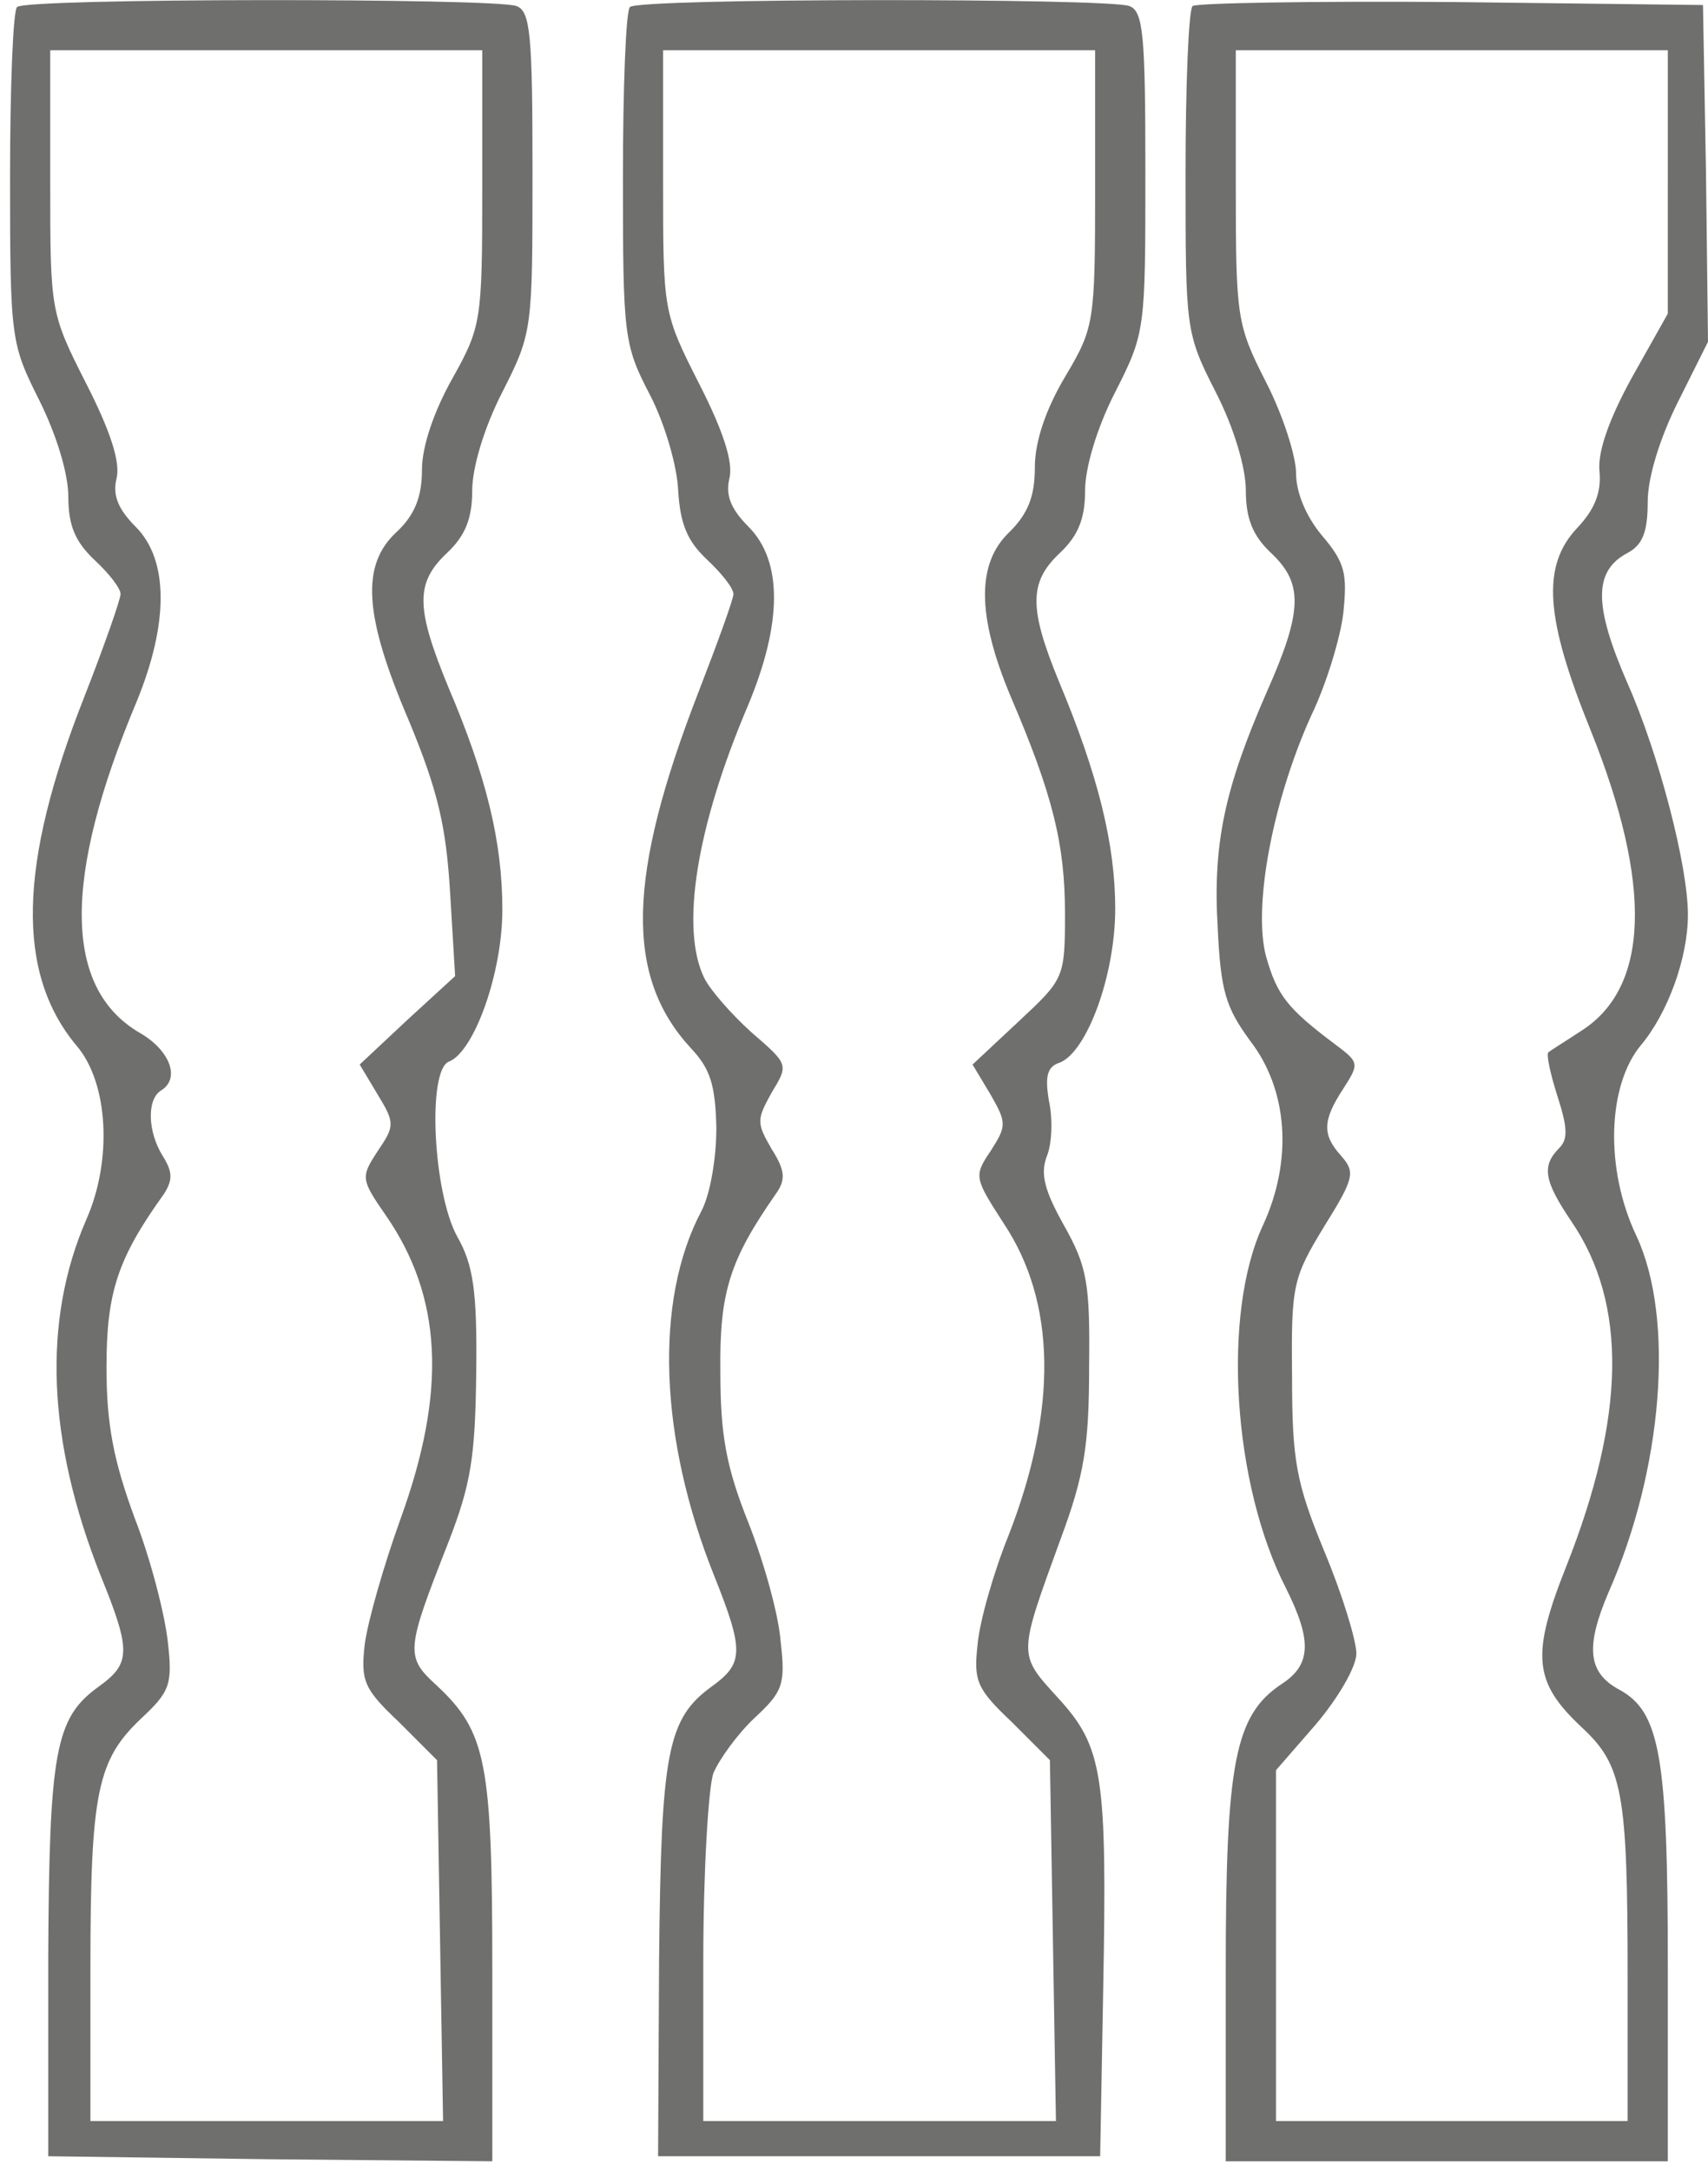
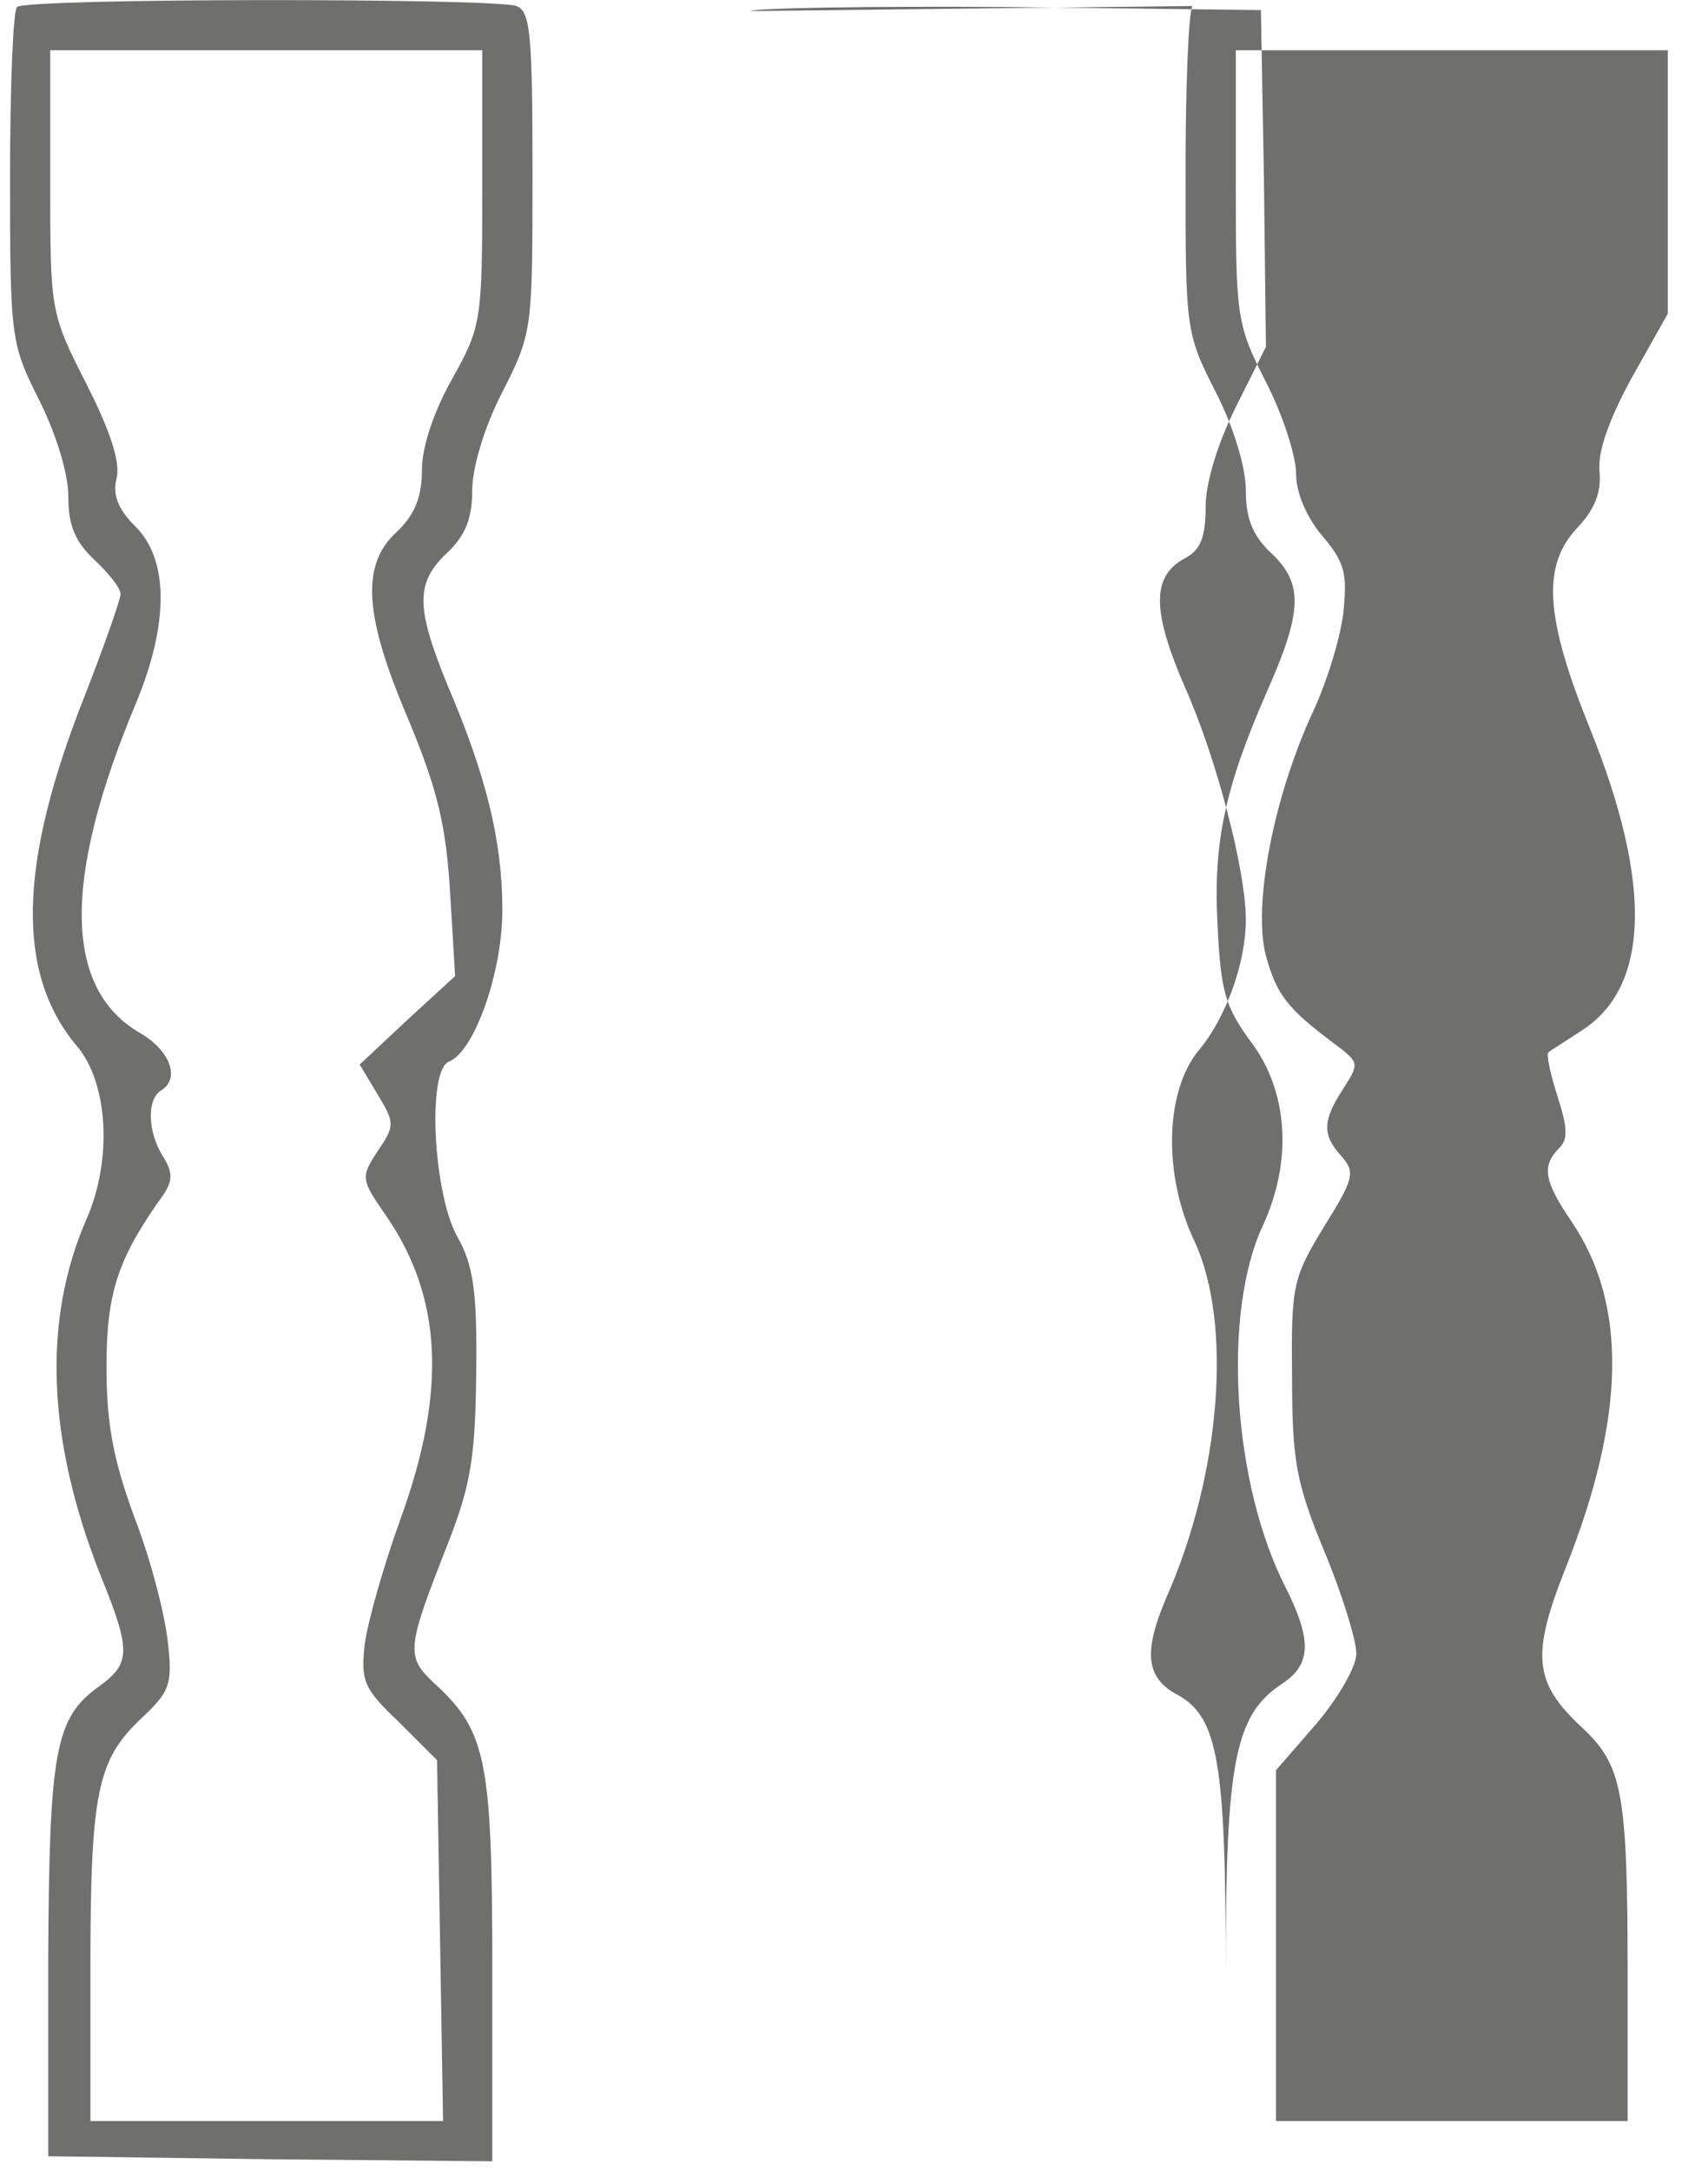
<svg xmlns="http://www.w3.org/2000/svg" width="170pt" height="216pt" viewBox="0 0 170 216" preserveAspectRatio="xMidYMid meet">
  <g transform="translate(0,216) scale(0.1,-0.1)" fill="#6f6f6e" stroke="none">
    <path d="M17 2153 c-4 -3 -7 -80 -7 -170 0 -161 1 -165 29 -221 17 -34 29 -73 29 -96 0 -29 7 -45 26 -63 14 -13 26 -28 26 -34 0 -5 -16 -51 -36 -102 -66 -167 -68 -275 -8 -347 32 -37 36 -114 10 -173 -44 -101 -39 -220 14 -354 31 -76 30 -88 -2 -111 -43 -31 -49 -64 -50 -270 l0 -197 221 -3 221 -2 0 190 c0 207 -6 237 -55 283 -32 29 -31 35 11 142 23 59 27 86 28 170 1 81 -3 107 -19 135 -24 44 -30 166 -8 174 25 10 53 88 53 151 0 68 -16 133 -54 222 -32 78 -33 103 -1 133 18 17 25 34 25 62 0 23 12 63 30 98 30 59 30 62 30 219 0 136 -2 160 -16 165 -21 8 -489 8 -497 -1z m463 -180 c0 -133 -1 -138 -30 -190 -18 -32 -30 -67 -30 -90 0 -27 -7 -45 -25 -62 -36 -33 -33 -83 12 -188 29 -70 37 -105 41 -171 l5 -83 -48 -44 -47 -44 18 -30 c17 -28 17 -31 0 -56 -17 -26 -17 -28 8 -64 56 -81 61 -174 15 -301 -17 -47 -33 -103 -36 -126 -4 -36 -1 -44 34 -77 l38 -38 3 -179 3 -180 -175 0 -176 0 0 153 c0 174 7 206 50 247 29 27 32 34 27 77 -3 27 -17 82 -33 123 -21 57 -28 93 -28 150 0 74 11 108 57 172 9 14 9 22 -1 38 -15 24 -16 56 -2 65 20 12 9 40 -20 57 -77 44 -78 154 -4 330 32 78 32 141 -1 174 -18 18 -23 32 -19 48 4 16 -6 47 -30 94 -36 71 -36 72 -36 202 l0 130 215 0 215 0 0 -137z" />
-     <path d="M627 2153 c-4 -3 -7 -80 -7 -170 0 -158 1 -166 27 -216 15 -29 27 -71 28 -95 2 -33 9 -50 28 -68 15 -14 27 -29 27 -35 0 -5 -16 -49 -35 -98 -71 -183 -73 -282 -8 -353 20 -21 25 -37 26 -80 0 -30 -6 -66 -15 -83 -47 -89 -42 -226 13 -363 30 -75 29 -87 -3 -110 -44 -32 -50 -66 -52 -271 l-1 -196 220 0 220 0 3 165 c4 214 0 242 -45 291 -40 44 -40 41 3 159 23 62 28 92 28 170 1 84 -2 100 -25 141 -19 34 -24 51 -17 69 5 12 6 37 2 55 -4 24 -2 34 11 38 27 11 55 87 55 153 0 64 -17 133 -56 226 -30 73 -30 99 1 128 18 17 25 34 25 62 0 23 12 63 30 98 30 59 30 62 30 219 0 136 -2 160 -16 165 -21 8 -489 8 -497 -1z m463 -180 c0 -135 -1 -139 -30 -188 -19 -32 -30 -64 -30 -90 0 -29 -7 -46 -25 -64 -33 -31 -33 -83 1 -164 42 -98 54 -147 54 -216 0 -64 -1 -65 -46 -107 l-46 -43 18 -30 c16 -28 16 -31 0 -56 -17 -25 -16 -27 13 -72 52 -78 54 -184 5 -310 -15 -37 -29 -86 -31 -109 -4 -36 -1 -44 34 -77 l38 -38 3 -179 3 -180 -175 0 -176 0 0 159 c0 88 5 172 10 187 6 14 24 39 41 55 28 26 31 33 26 76 -2 27 -17 80 -32 118 -22 55 -28 87 -28 150 -1 79 9 111 55 177 10 14 10 23 -4 45 -15 26 -15 29 0 56 17 28 17 28 -20 60 -20 18 -41 42 -47 54 -24 49 -8 150 43 270 35 83 35 145 1 179 -18 18 -23 32 -19 48 4 16 -6 47 -30 94 -36 71 -36 72 -36 202 l0 130 215 0 215 0 0 -137z" />
-     <path d="M1187 2154 c-4 -4 -7 -79 -7 -166 0 -156 0 -159 30 -218 18 -35 30 -75 30 -98 0 -28 7 -45 25 -62 32 -30 32 -57 -4 -138 -42 -96 -54 -151 -49 -235 3 -63 8 -79 32 -112 38 -49 43 -119 13 -184 -41 -88 -30 -258 23 -361 26 -52 25 -76 -4 -95 -47 -31 -56 -78 -56 -285 l0 -190 220 0 220 0 0 195 c0 208 -8 252 -48 274 -32 17 -34 43 -11 97 54 122 66 272 28 354 -32 67 -29 150 4 190 27 32 47 87 47 130 0 49 -29 160 -60 230 -34 78 -34 112 0 130 15 8 20 21 20 51 0 24 12 63 30 99 l30 60 -2 168 -3 167 -251 3 c-138 1 -253 -1 -257 -4z m473 -175 l0 -131 -36 -64 c-23 -42 -34 -74 -32 -93 2 -21 -5 -38 -22 -56 -36 -38 -32 -90 13 -201 62 -154 59 -257 -10 -300 -15 -10 -30 -19 -32 -21 -2 -2 2 -21 9 -43 10 -31 11 -43 2 -52 -18 -18 -15 -33 12 -73 56 -82 54 -194 -5 -343 -35 -88 -33 -115 15 -160 41 -38 46 -64 46 -249 l0 -143 -175 0 -175 0 0 174 0 175 40 46 c22 26 40 57 40 70 0 13 -14 59 -32 102 -28 68 -32 90 -32 174 -1 91 1 98 32 149 30 48 31 54 17 70 -19 21 -19 35 2 67 16 25 16 26 -8 44 -48 36 -58 49 -69 88 -13 50 7 155 45 239 15 31 29 77 32 102 4 39 2 50 -21 77 -16 19 -26 43 -26 62 0 17 -13 58 -30 91 -29 57 -30 64 -30 195 l0 135 215 0 215 0 0 -131z" />
+     <path d="M1187 2154 c-4 -4 -7 -79 -7 -166 0 -156 0 -159 30 -218 18 -35 30 -75 30 -98 0 -28 7 -45 25 -62 32 -30 32 -57 -4 -138 -42 -96 -54 -151 -49 -235 3 -63 8 -79 32 -112 38 -49 43 -119 13 -184 -41 -88 -30 -258 23 -361 26 -52 25 -76 -4 -95 -47 -31 -56 -78 -56 -285 c0 208 -8 252 -48 274 -32 17 -34 43 -11 97 54 122 66 272 28 354 -32 67 -29 150 4 190 27 32 47 87 47 130 0 49 -29 160 -60 230 -34 78 -34 112 0 130 15 8 20 21 20 51 0 24 12 63 30 99 l30 60 -2 168 -3 167 -251 3 c-138 1 -253 -1 -257 -4z m473 -175 l0 -131 -36 -64 c-23 -42 -34 -74 -32 -93 2 -21 -5 -38 -22 -56 -36 -38 -32 -90 13 -201 62 -154 59 -257 -10 -300 -15 -10 -30 -19 -32 -21 -2 -2 2 -21 9 -43 10 -31 11 -43 2 -52 -18 -18 -15 -33 12 -73 56 -82 54 -194 -5 -343 -35 -88 -33 -115 15 -160 41 -38 46 -64 46 -249 l0 -143 -175 0 -175 0 0 174 0 175 40 46 c22 26 40 57 40 70 0 13 -14 59 -32 102 -28 68 -32 90 -32 174 -1 91 1 98 32 149 30 48 31 54 17 70 -19 21 -19 35 2 67 16 25 16 26 -8 44 -48 36 -58 49 -69 88 -13 50 7 155 45 239 15 31 29 77 32 102 4 39 2 50 -21 77 -16 19 -26 43 -26 62 0 17 -13 58 -30 91 -29 57 -30 64 -30 195 l0 135 215 0 215 0 0 -131z" />
  </g>
</svg>